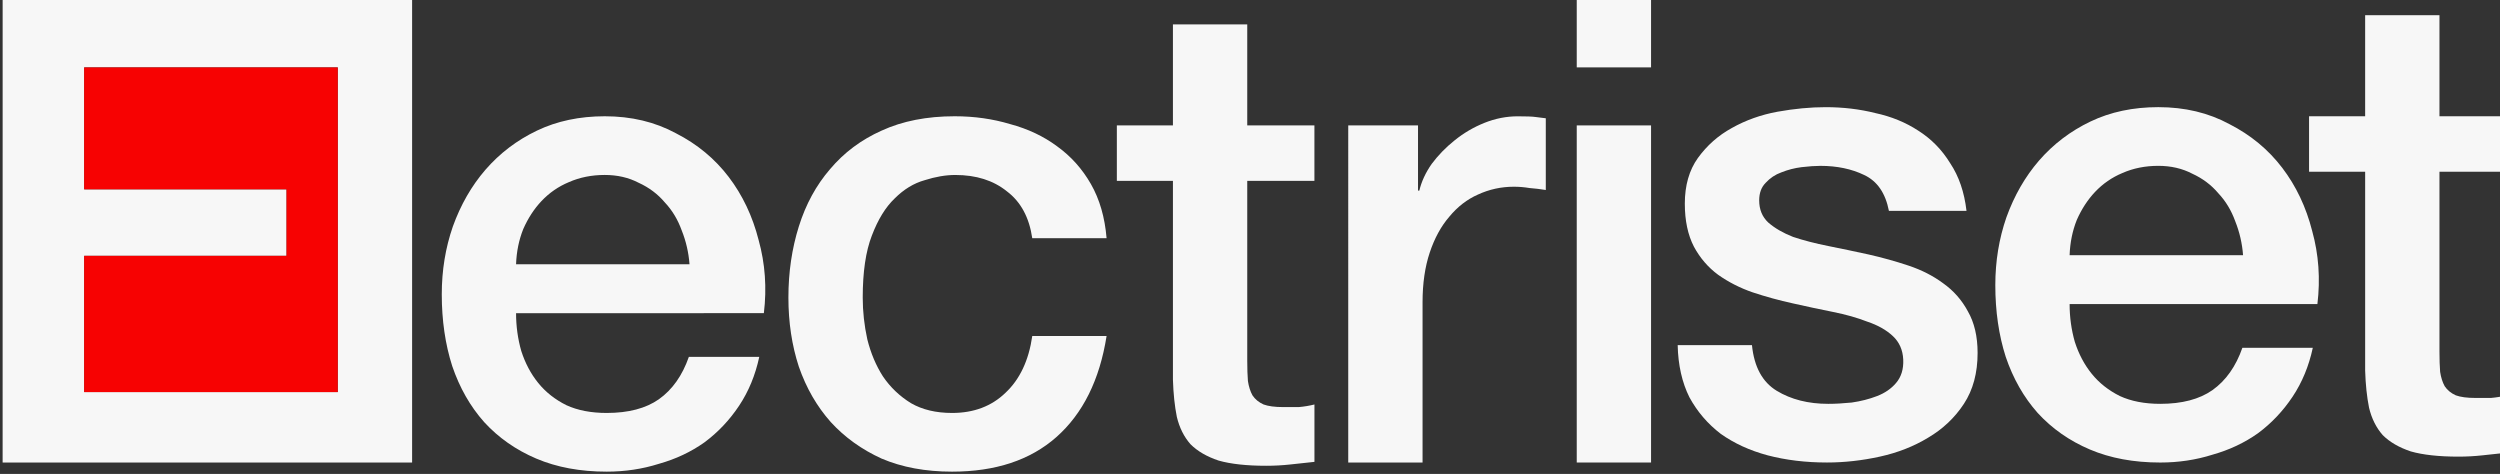
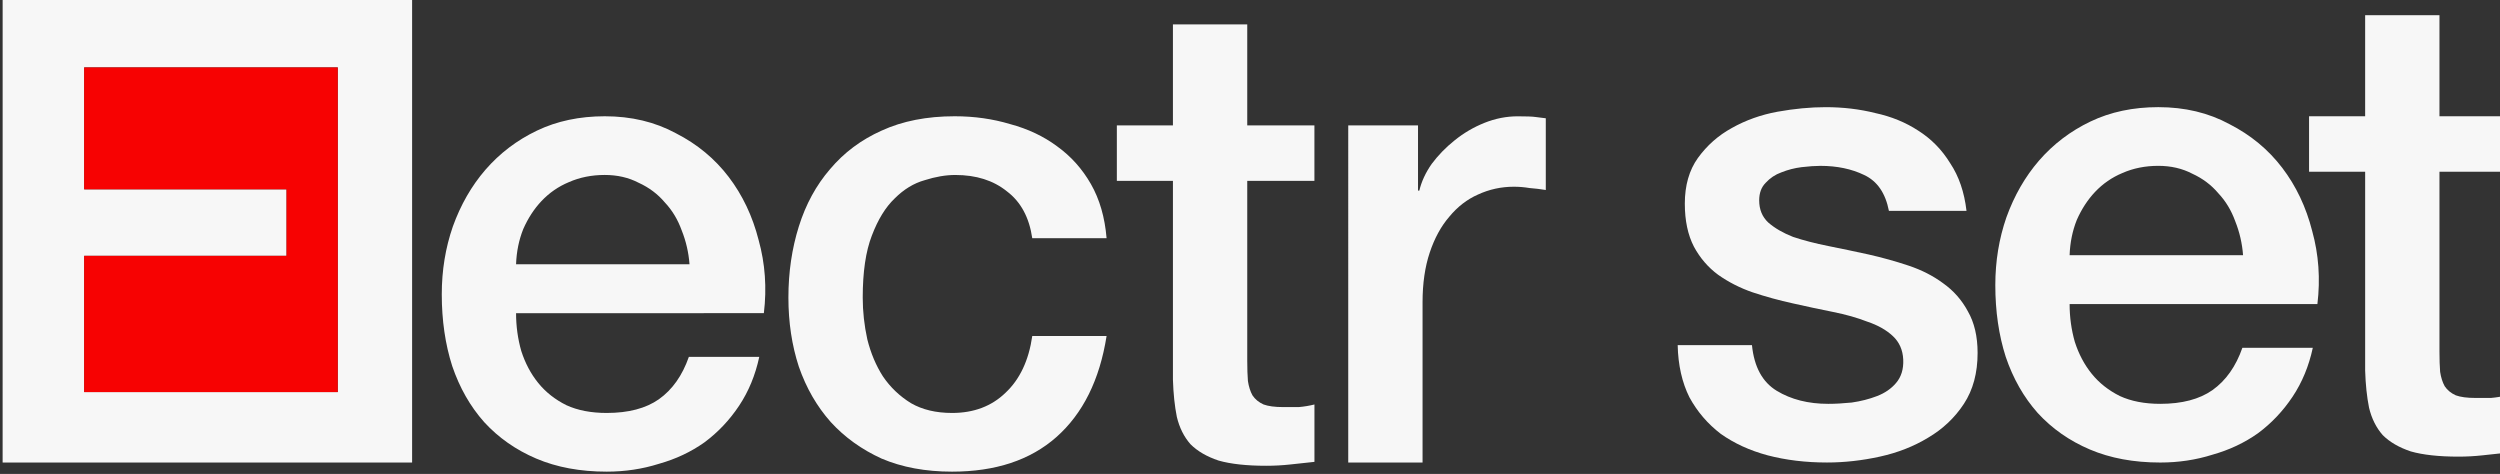
<svg xmlns="http://www.w3.org/2000/svg" xmlns:ns1="http://www.inkscape.org/namespaces/inkscape" xmlns:ns2="http://sodipodi.sourceforge.net/DTD/sodipodi-0.dtd" xmlns:xlink="http://www.w3.org/1999/xlink" width="156.538" height="29.674" viewBox="0 0 28.988 5.495" version="1.1" id="svg5" ns1:version="1.2.1 (9c6d41e, 2022-07-14)" ns2:docname="elec10.svg">
  <rect x="0" y="0" width="28.988" height="5.495" fill="#333333" stroke="none" />
  <ns2:namedview id="namedview7" pagecolor="#ffffff" bordercolor="#666666" borderopacity="1" ns1:showpageshadow="2" ns1:pageopacity="0" ns1:pagecheckerboard="0" ns1:deskcolor="#d1d1d1" ns1:document-units="mm" showgrid="false" ns1:zoom="4.6332748" ns1:cx="37.014856" ns1:cy="35.611961" ns1:window-width="1736" ns1:window-height="886" ns1:window-x="0" ns1:window-y="44" ns1:window-maximized="0" ns1:current-layer="g4435" />
  <defs id="defs2">
    <color-profile name="Generic-RGB-Profile" xlink:href="file:///System/Library/ColorSync/Profiles/Generic%20RGB%20Profile.icc" id="color-profile9933" />
    <color-profile name="Black---White" xlink:href="file:///Library/ColorSync/Profiles/Black%20&amp;%20White.icc" id="color-profile9935" />
    <color-profile name="ACES-CG-Linear--Academy-Color-Encoding-System-AP1-" xlink:href="file:///System/Library/ColorSync/Profiles/ACESCG%20Linear.icc" id="color-profile9937" />
    <rect x="46.666" y="43.303" width="200.537" height="73.572" id="rect4306" />
  </defs>
  <g ns1:label="Layer 1" ns1:groupmode="layer" id="layer1" transform="translate(-5.889,36.634)">
    <g aria-label="Electriset" transform="matrix(0.265,0,0,0.265,-13.151,-13.88)" id="text4304" style="font-size:40px;line-height:0;letter-spacing:-0.09px;white-space:pre;shape-inside:url(#rect4306)" ns1:export-filename="elec2.svg" ns1:export-xdpi="96" ns1:export-ydpi="96">
      <g id="g4435" ns1:export-filename="elec.svg" ns1:export-xdpi="96" ns1:export-ydpi="96" style="fill:#d45500">
        <path id="path364" style="line-height:1.25;letter-spacing:-1.17px;word-spacing:0px;opacity:0.96;fill:#ffffff;stroke:#000000;stroke-width:0;stroke-dasharray:none" d="m 86.629,-85.997 h 3.252 v 20.37 h -3.252 z m -14.664,0 h 14.664 v 3.081 H 75.531 v 5.335 h 8.856 v 2.91 h -8.856 v 5.963 h 11.298 v 3.081 H 71.964 Z" ns1:export-filename="elec7.svg" ns1:export-xdpi="56.595512" ns1:export-ydpi="56.595512" />
        <path style="font-size:40px;line-height:1.25;letter-spacing:-1.17px;word-spacing:0px;white-space:pre;shape-inside:url(#rect4306);opacity:0.96;fill:#ff0000;stroke:#000000;stroke-width:0;stroke-dasharray:none" d="m 75.531,-82.914 h 11.097 v 14.206 H 75.531 v -5.961 h 8.855 v -2.912 H 75.531 Z" id="path513" />
        <path d="m 102.019,-74.3 q -0.057,-0.77 -0.342,-1.484 -0.257,-0.713 -0.742,-1.227 -0.456,-0.542 -1.141,-0.856 -0.656,-0.342 -1.484,-0.342 -0.856,0 -1.569,0.314 -0.685,0.285 -1.198,0.827 -0.485,0.514 -0.799,1.227 -0.285,0.713 -0.314,1.541 z m -7.589,2.14 q 0,0.856 0.228,1.655 0.257,0.799 0.742,1.398 0.485,0.599 1.227,0.97 0.742,0.342 1.769,0.342 1.426,0 2.282,-0.599 0.884,-0.628 1.312,-1.854 h 3.081 q -0.257,1.198 -0.884,2.14 -0.628,0.941 -1.512,1.598 -0.884,0.628 -1.997,0.941 -1.084,0.342 -2.282,0.342 -1.74,0 -3.081,-0.571 -1.341,-0.571 -2.282,-1.598 -0.913,-1.027 -1.398,-2.454 -0.456,-1.426 -0.456,-3.138 0,-1.569 0.485,-2.967 0.514,-1.426 1.426,-2.482 0.941,-1.084 2.254,-1.712 1.312,-0.628 2.967,-0.628 1.74,0 3.11,0.742 1.398,0.713 2.311,1.911 0.913,1.198 1.312,2.767 0.428,1.541 0.228,3.195 z" style="line-height:1.25;letter-spacing:-0.63px;opacity:0.96;fill:#ffffff;stroke:#000000;stroke-width:0;stroke-dasharray:none" id="path366" />
        <path d="m 117.016,-75.441 q -0.2,-1.369 -1.113,-2.054 -0.884,-0.713 -2.254,-0.713 -0.628,0 -1.341,0.228 -0.713,0.2 -1.312,0.799 -0.599,0.571 -0.999,1.626 -0.399,1.027 -0.399,2.71 0,0.913 0.2,1.826 0.228,0.913 0.685,1.626 0.485,0.713 1.227,1.17 0.742,0.428 1.797,0.428 1.426,0 2.339,-0.884 0.941,-0.884 1.17,-2.482 h 3.252 q -0.456,2.881 -2.197,4.422 -1.712,1.512 -4.565,1.512 -1.74,0 -3.081,-0.571 -1.312,-0.599 -2.225,-1.598 -0.913,-1.027 -1.398,-2.425 -0.456,-1.398 -0.456,-3.024 0,-1.655 0.456,-3.11 0.456,-1.455 1.369,-2.511 0.913,-1.084 2.254,-1.683 1.369,-0.628 3.195,-0.628 1.284,0 2.425,0.342 1.17,0.314 2.054,0.97 0.913,0.656 1.484,1.655 0.571,0.999 0.685,2.368 z" style="line-height:1.25;letter-spacing:-1.05px;opacity:0.96;fill:#ffffff;stroke:#000000;stroke-width:0;stroke-dasharray:none" id="path368" />
        <path d="m 120.717,-80.376 h 2.454 v -4.422 h 3.252 v 4.422 h 2.939 v 2.425 h -2.939 v 7.874 q 0,0.514 0.029,0.884 0.057,0.371 0.2,0.628 0.171,0.257 0.485,0.399 0.314,0.114 0.856,0.114 0.342,0 0.685,0 0.342,-0.029 0.685,-0.114 v 2.511 q -0.542,0.057 -1.056,0.114 -0.514,0.057 -1.056,0.057 -1.284,0 -2.083,-0.228 -0.77,-0.257 -1.227,-0.713 -0.428,-0.485 -0.599,-1.198 -0.143,-0.713 -0.171,-1.626 v -8.701 h -2.454 z" style="line-height:1.25;letter-spacing:-0.14px;opacity:0.96;fill:#ffffff;stroke:#000000;stroke-width:0;stroke-dasharray:none" id="path370" />
        <path d="m 130.842,-80.376 h 3.053 v 2.853 h 0.057 q 0.143,-0.599 0.542,-1.17 0.428,-0.571 0.999,-1.027 0.599,-0.485 1.312,-0.77 0.713,-0.285 1.455,-0.285 0.571,0 0.77,0.029 0.228,0.029 0.456,0.057 v 3.138 q -0.342,-0.057 -0.713,-0.086 -0.342,-0.057 -0.685,-0.057 -0.827,0 -1.569,0.342 -0.713,0.314 -1.255,0.97 -0.542,0.628 -0.856,1.569 -0.314,0.941 -0.314,2.168 v 7.018 h -3.252 z" style="letter-spacing:0.79px;opacity:0.96;fill:#ffffff;stroke:#000000;stroke-width:0;stroke-dasharray:none" id="path372" />
-         <path d="m 140.84,-85.997 h 3.252 v 3.081 h -3.252 z m 0,5.62 h 3.252 v 14.75 h -3.252 z" style="line-height:1.25;letter-spacing:-1.05px;opacity:0.96;fill:#ffffff;stroke:#000000;stroke-width:0;stroke-dasharray:none" id="path374" />
        <path d="m 148.507,-70.762 q 0.143,1.426 1.084,1.997 0.941,0.571 2.254,0.571 0.456,0 1.027,-0.057 0.599,-0.086 1.113,-0.285 0.514,-0.2 0.827,-0.571 0.342,-0.399 0.314,-1.027 -0.029,-0.628 -0.456,-1.027 -0.428,-0.399 -1.113,-0.628 -0.656,-0.257 -1.512,-0.428 -0.856,-0.171 -1.74,-0.371 -0.913,-0.2 -1.769,-0.485 -0.827,-0.285 -1.512,-0.77 -0.656,-0.485 -1.056,-1.227 -0.399,-0.77 -0.399,-1.883 0,-1.198 0.571,-1.997 0.599,-0.827 1.484,-1.312 0.913,-0.514 1.997,-0.713 1.113,-0.2 2.111,-0.2 1.141,0 2.168,0.257 1.056,0.228 1.883,0.77 0.856,0.542 1.398,1.426 0.571,0.856 0.713,2.083 h -3.395 q -0.228,-1.17 -1.084,-1.569 -0.827,-0.399 -1.911,-0.399 -0.342,0 -0.827,0.057 -0.456,0.057 -0.884,0.228 -0.399,0.143 -0.685,0.456 -0.285,0.285 -0.285,0.77 0,0.599 0.399,0.97 0.428,0.371 1.084,0.628 0.685,0.228 1.541,0.399 0.856,0.171 1.769,0.371 0.884,0.2 1.74,0.485 0.856,0.285 1.512,0.77 0.685,0.485 1.084,1.227 0.428,0.742 0.428,1.826 0,1.312 -0.599,2.225 -0.599,0.913 -1.569,1.484 -0.941,0.571 -2.111,0.827 -1.17,0.257 -2.311,0.257 -1.398,0 -2.596,-0.314 -1.17,-0.314 -2.054,-0.941 -0.856,-0.656 -1.369,-1.598 -0.485,-0.97 -0.514,-2.282 z" style="line-height:1.25;letter-spacing:-1.05px;opacity:0.96;fill:#ffffff;stroke:#000000;stroke-width:0;stroke-dasharray:none" id="path376" />
        <path d="m 169.995,-74.699 q -0.057,-0.77 -0.342,-1.484 -0.257,-0.713 -0.742,-1.227 -0.456,-0.542 -1.141,-0.856 -0.656,-0.342 -1.484,-0.342 -0.856,0 -1.569,0.314 -0.685,0.285 -1.198,0.827 -0.485,0.514 -0.799,1.227 -0.285,0.713 -0.314,1.541 z m -7.589,2.14 q 0,0.856 0.228,1.655 0.257,0.799 0.742,1.398 0.485,0.599 1.227,0.97 0.742,0.342 1.769,0.342 1.426,0 2.282,-0.599 0.884,-0.628 1.312,-1.854 h 3.081 q -0.257,1.198 -0.884,2.14 -0.628,0.941 -1.512,1.598 -0.884,0.628 -1.997,0.941 -1.084,0.342 -2.282,0.342 -1.74,0 -3.081,-0.571 -1.341,-0.571 -2.282,-1.598 -0.913,-1.027 -1.398,-2.454 -0.456,-1.426 -0.456,-3.138 0,-1.569 0.485,-2.967 0.514,-1.426 1.426,-2.482 0.941,-1.084 2.254,-1.712 1.312,-0.628 2.967,-0.628 1.74,0 3.11,0.742 1.398,0.713 2.311,1.911 0.913,1.198 1.312,2.767 0.428,1.541 0.228,3.195 z" style="line-height:1.25;letter-spacing:-1.57px;opacity:0.96;fill:#ffffff;stroke:#000000;stroke-width:0;stroke-dasharray:none" id="path378" />
        <path d="m 172.883,-80.776 h 2.454 v -4.422 h 3.252 v 4.422 h 2.939 v 2.425 h -2.939 v 7.874 q 0,0.514 0.029,0.884 0.057,0.371 0.2,0.628 0.171,0.257 0.485,0.399 0.314,0.114 0.856,0.114 0.342,0 0.685,0 0.342,-0.029 0.685,-0.114 v 2.511 q -0.542,0.057 -1.056,0.114 -0.514,0.057 -1.056,0.057 -1.284,0 -2.083,-0.228 -0.77,-0.257 -1.227,-0.713 -0.428,-0.485 -0.599,-1.198 -0.143,-0.713 -0.171,-1.626 v -8.701 h -2.454 z" style="font-weight:500;line-height:1.25;font-family:'Helvetica Neue';-inkscape-font-specification:'Helvetica Neue Medium';opacity:0.96;fill:#ffffff;stroke:#000000;stroke-width:0;stroke-dasharray:none" id="path380" />
      </g>
    </g>
  </g>
</svg>